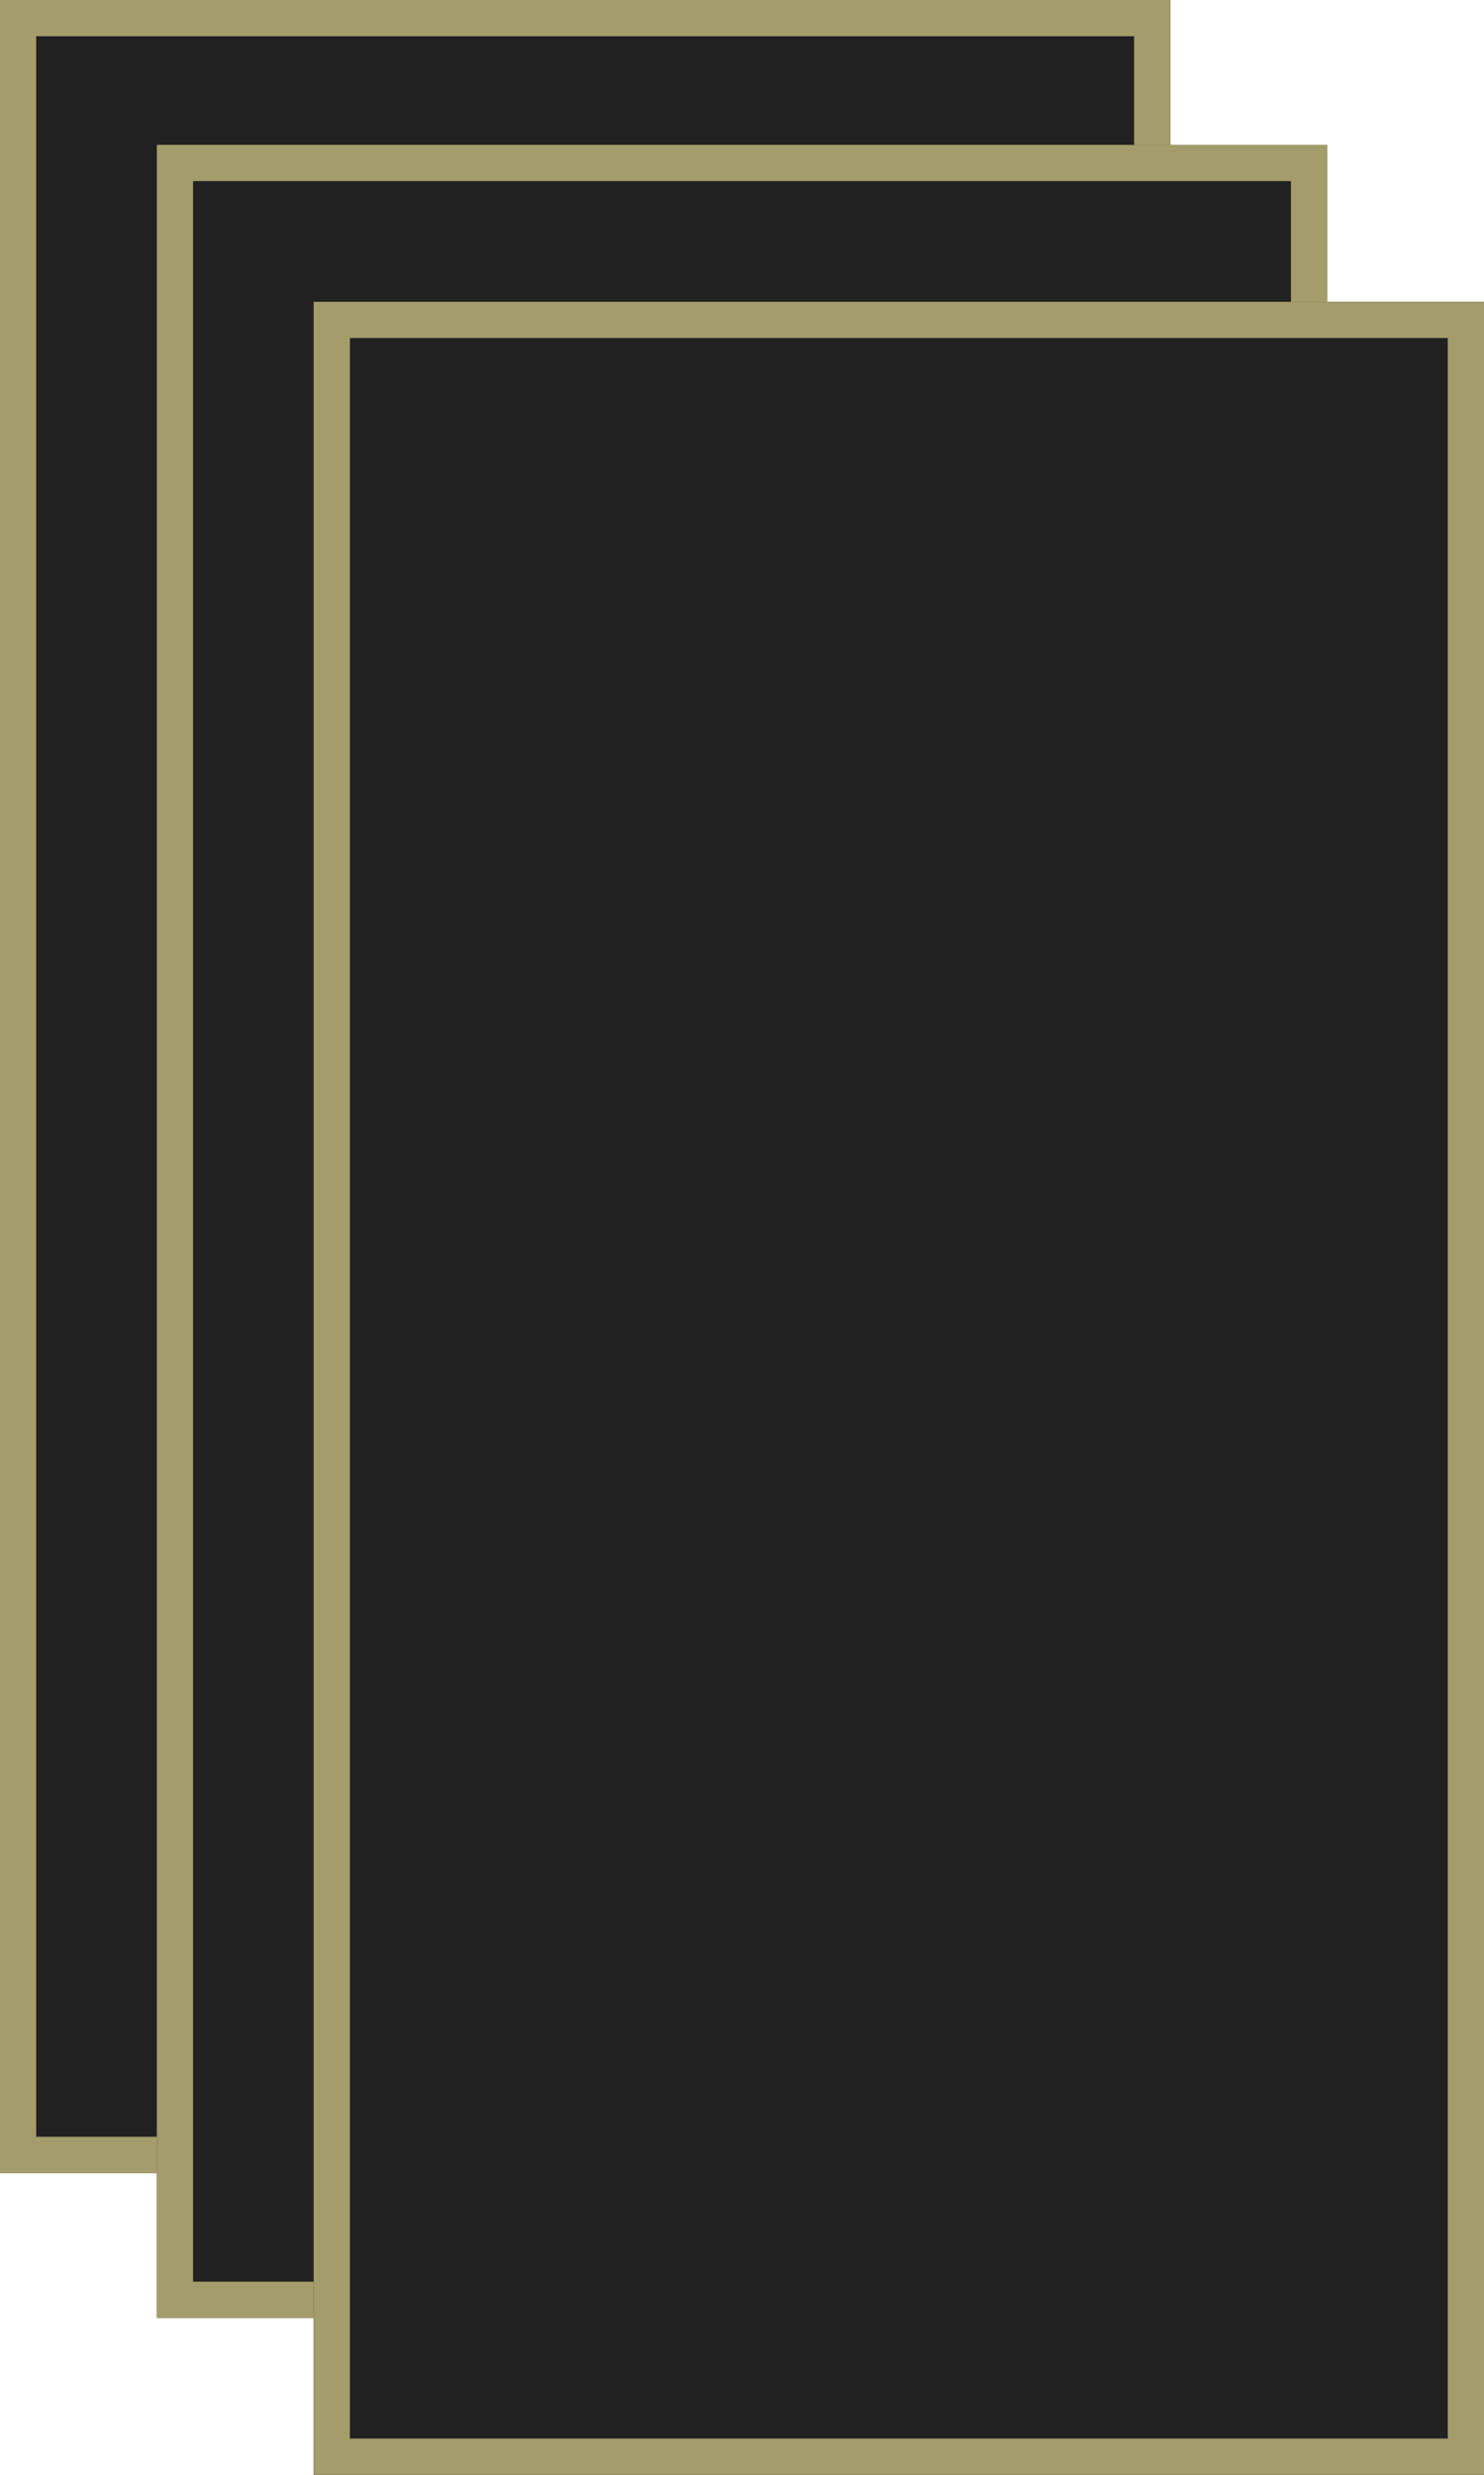
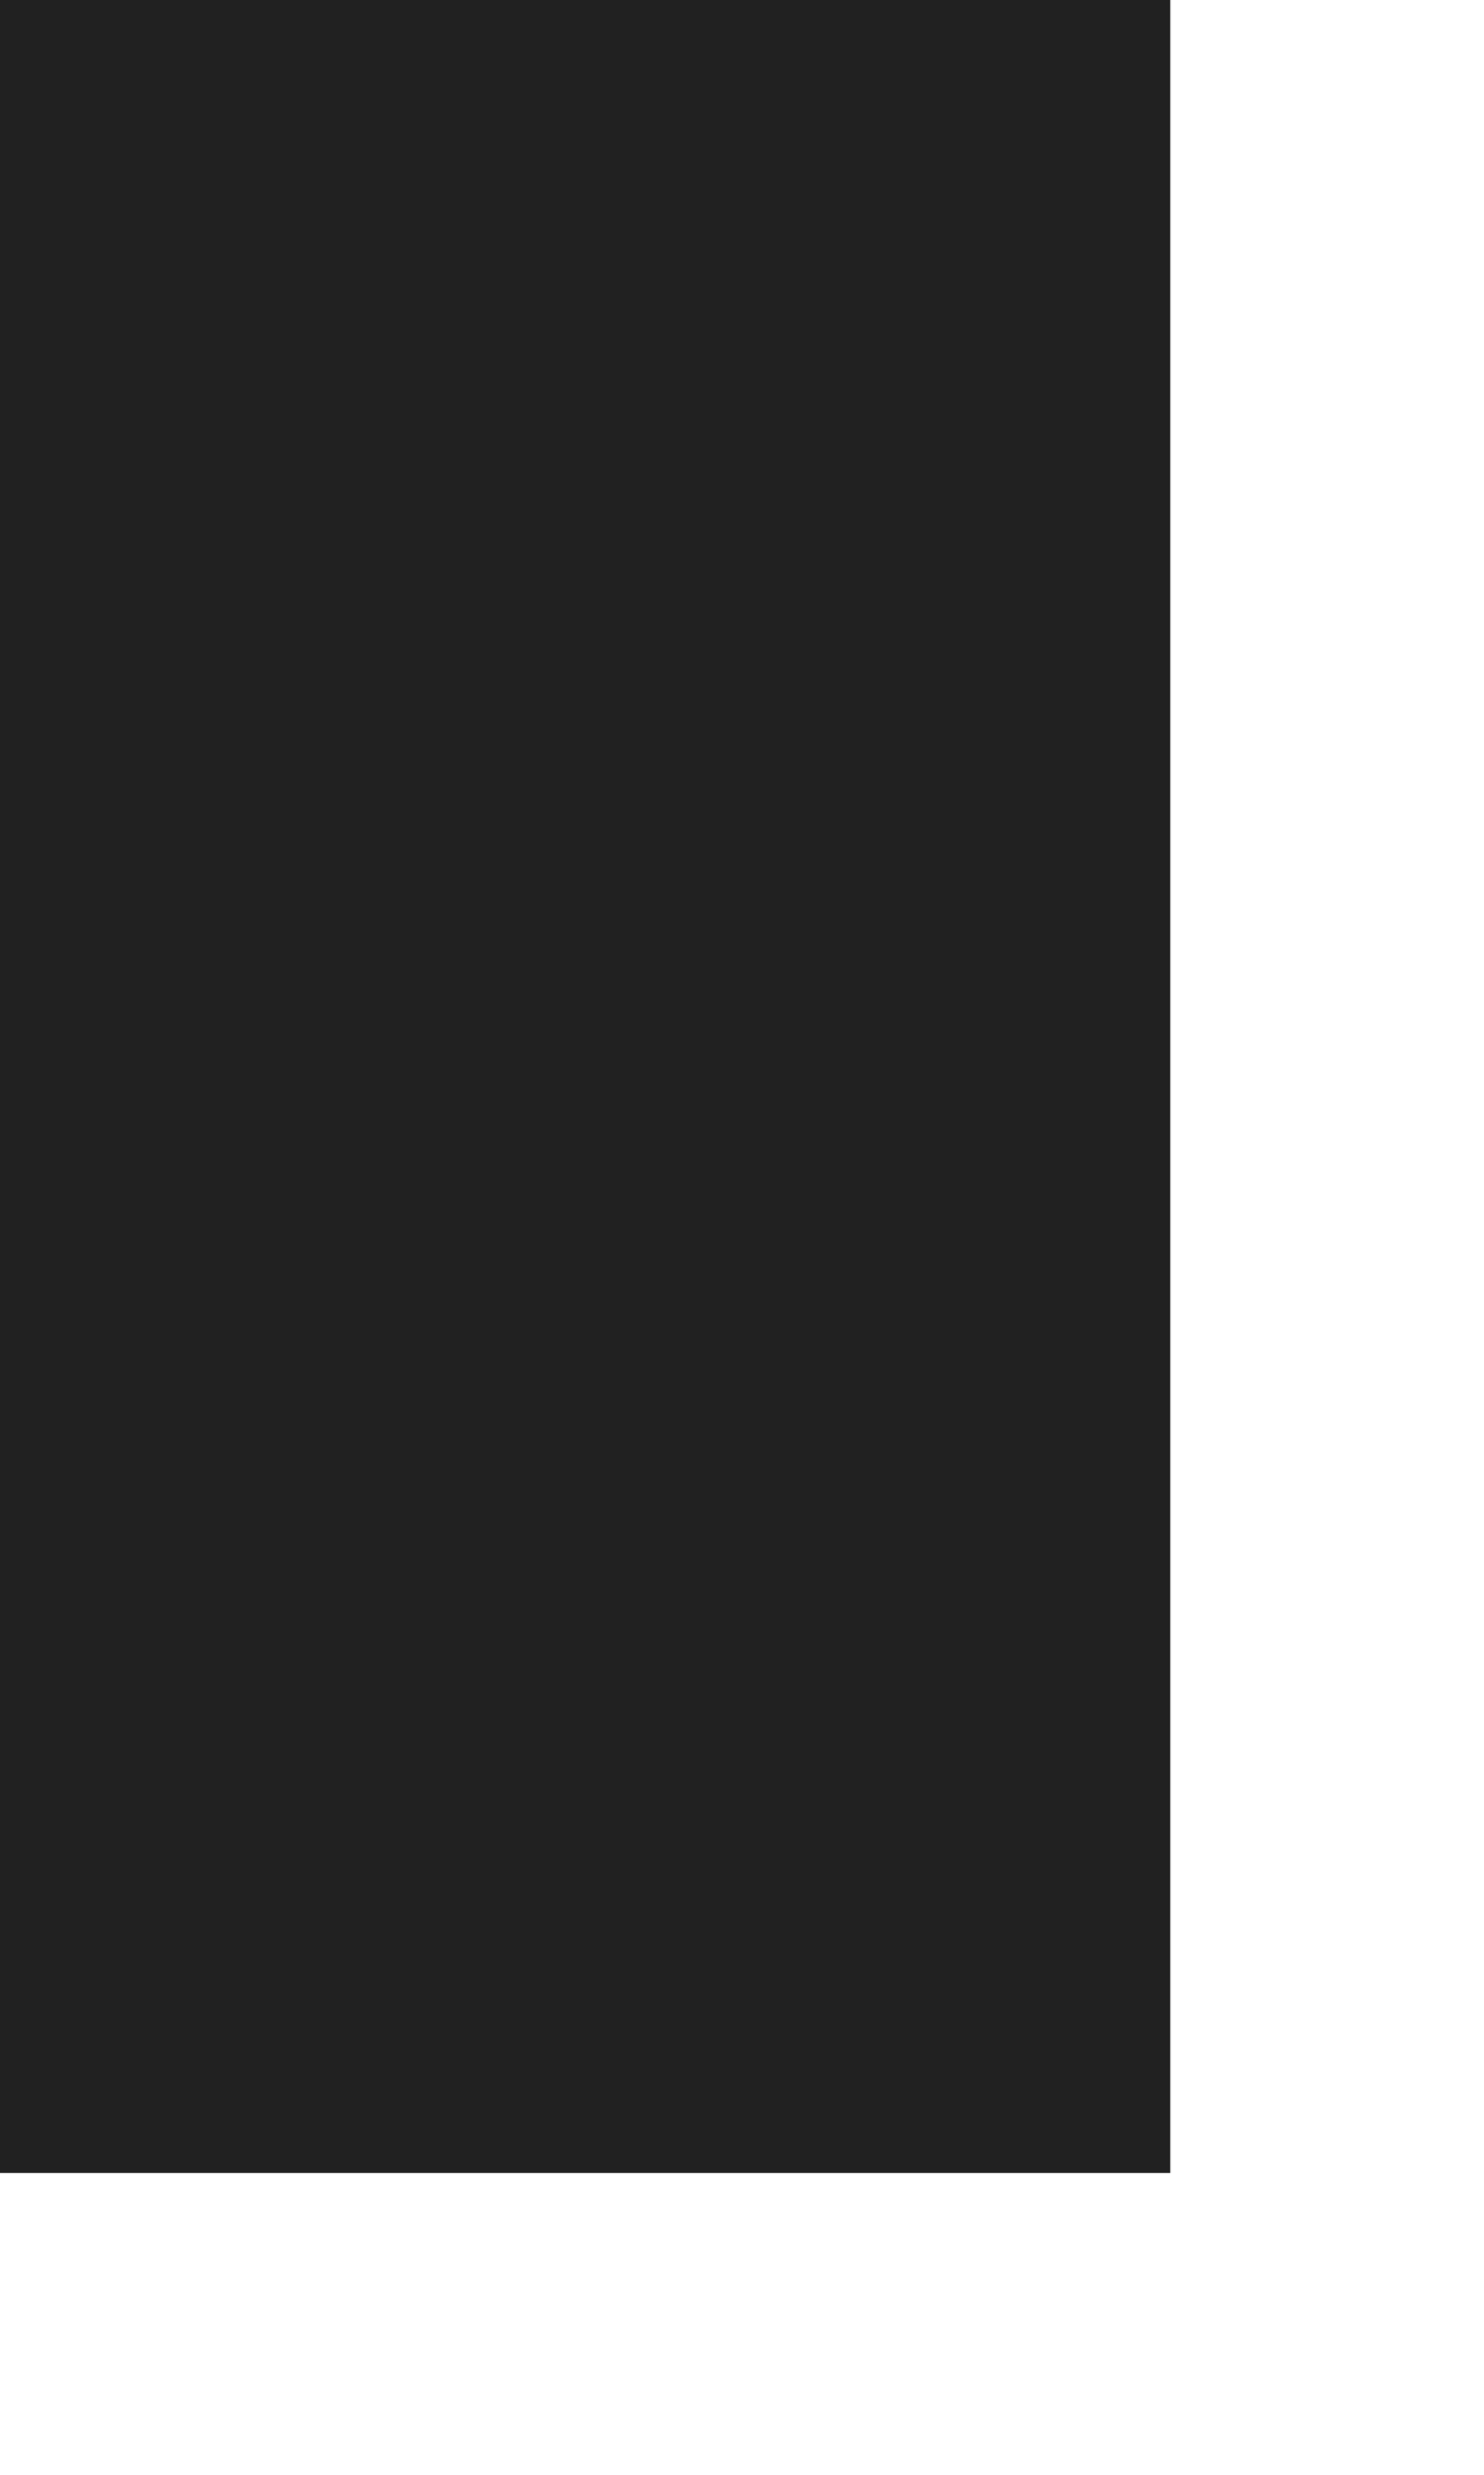
<svg xmlns="http://www.w3.org/2000/svg" width="123" height="205" viewBox="0 0 123 205">
  <g id="Group_53" data-name="Group 53" transform="translate(-1062 -3581)">
    <g id="Rectangle_35" data-name="Rectangle 35" transform="translate(1062 3581)" fill="#212121" stroke="#a49c6a" stroke-width="3">
      <rect width="97" height="180" stroke="none" />
-       <rect x="1.5" y="1.5" width="94" height="177" fill="none" />
    </g>
    <g id="Rectangle_36" data-name="Rectangle 36" transform="translate(1075 3593)" fill="#212121" stroke="#a49c6a" stroke-width="3">
-       <rect width="97" height="180" stroke="none" />
-       <rect x="1.5" y="1.5" width="94" height="177" fill="none" />
-     </g>
+       </g>
    <g id="Rectangle_37" data-name="Rectangle 37" transform="translate(1088 3606)" fill="#212121" stroke="#a49c6a" stroke-width="3">
-       <rect width="97" height="180" stroke="none" />
-       <rect x="1.5" y="1.5" width="94" height="177" fill="none" />
-     </g>
+       </g>
  </g>
</svg>